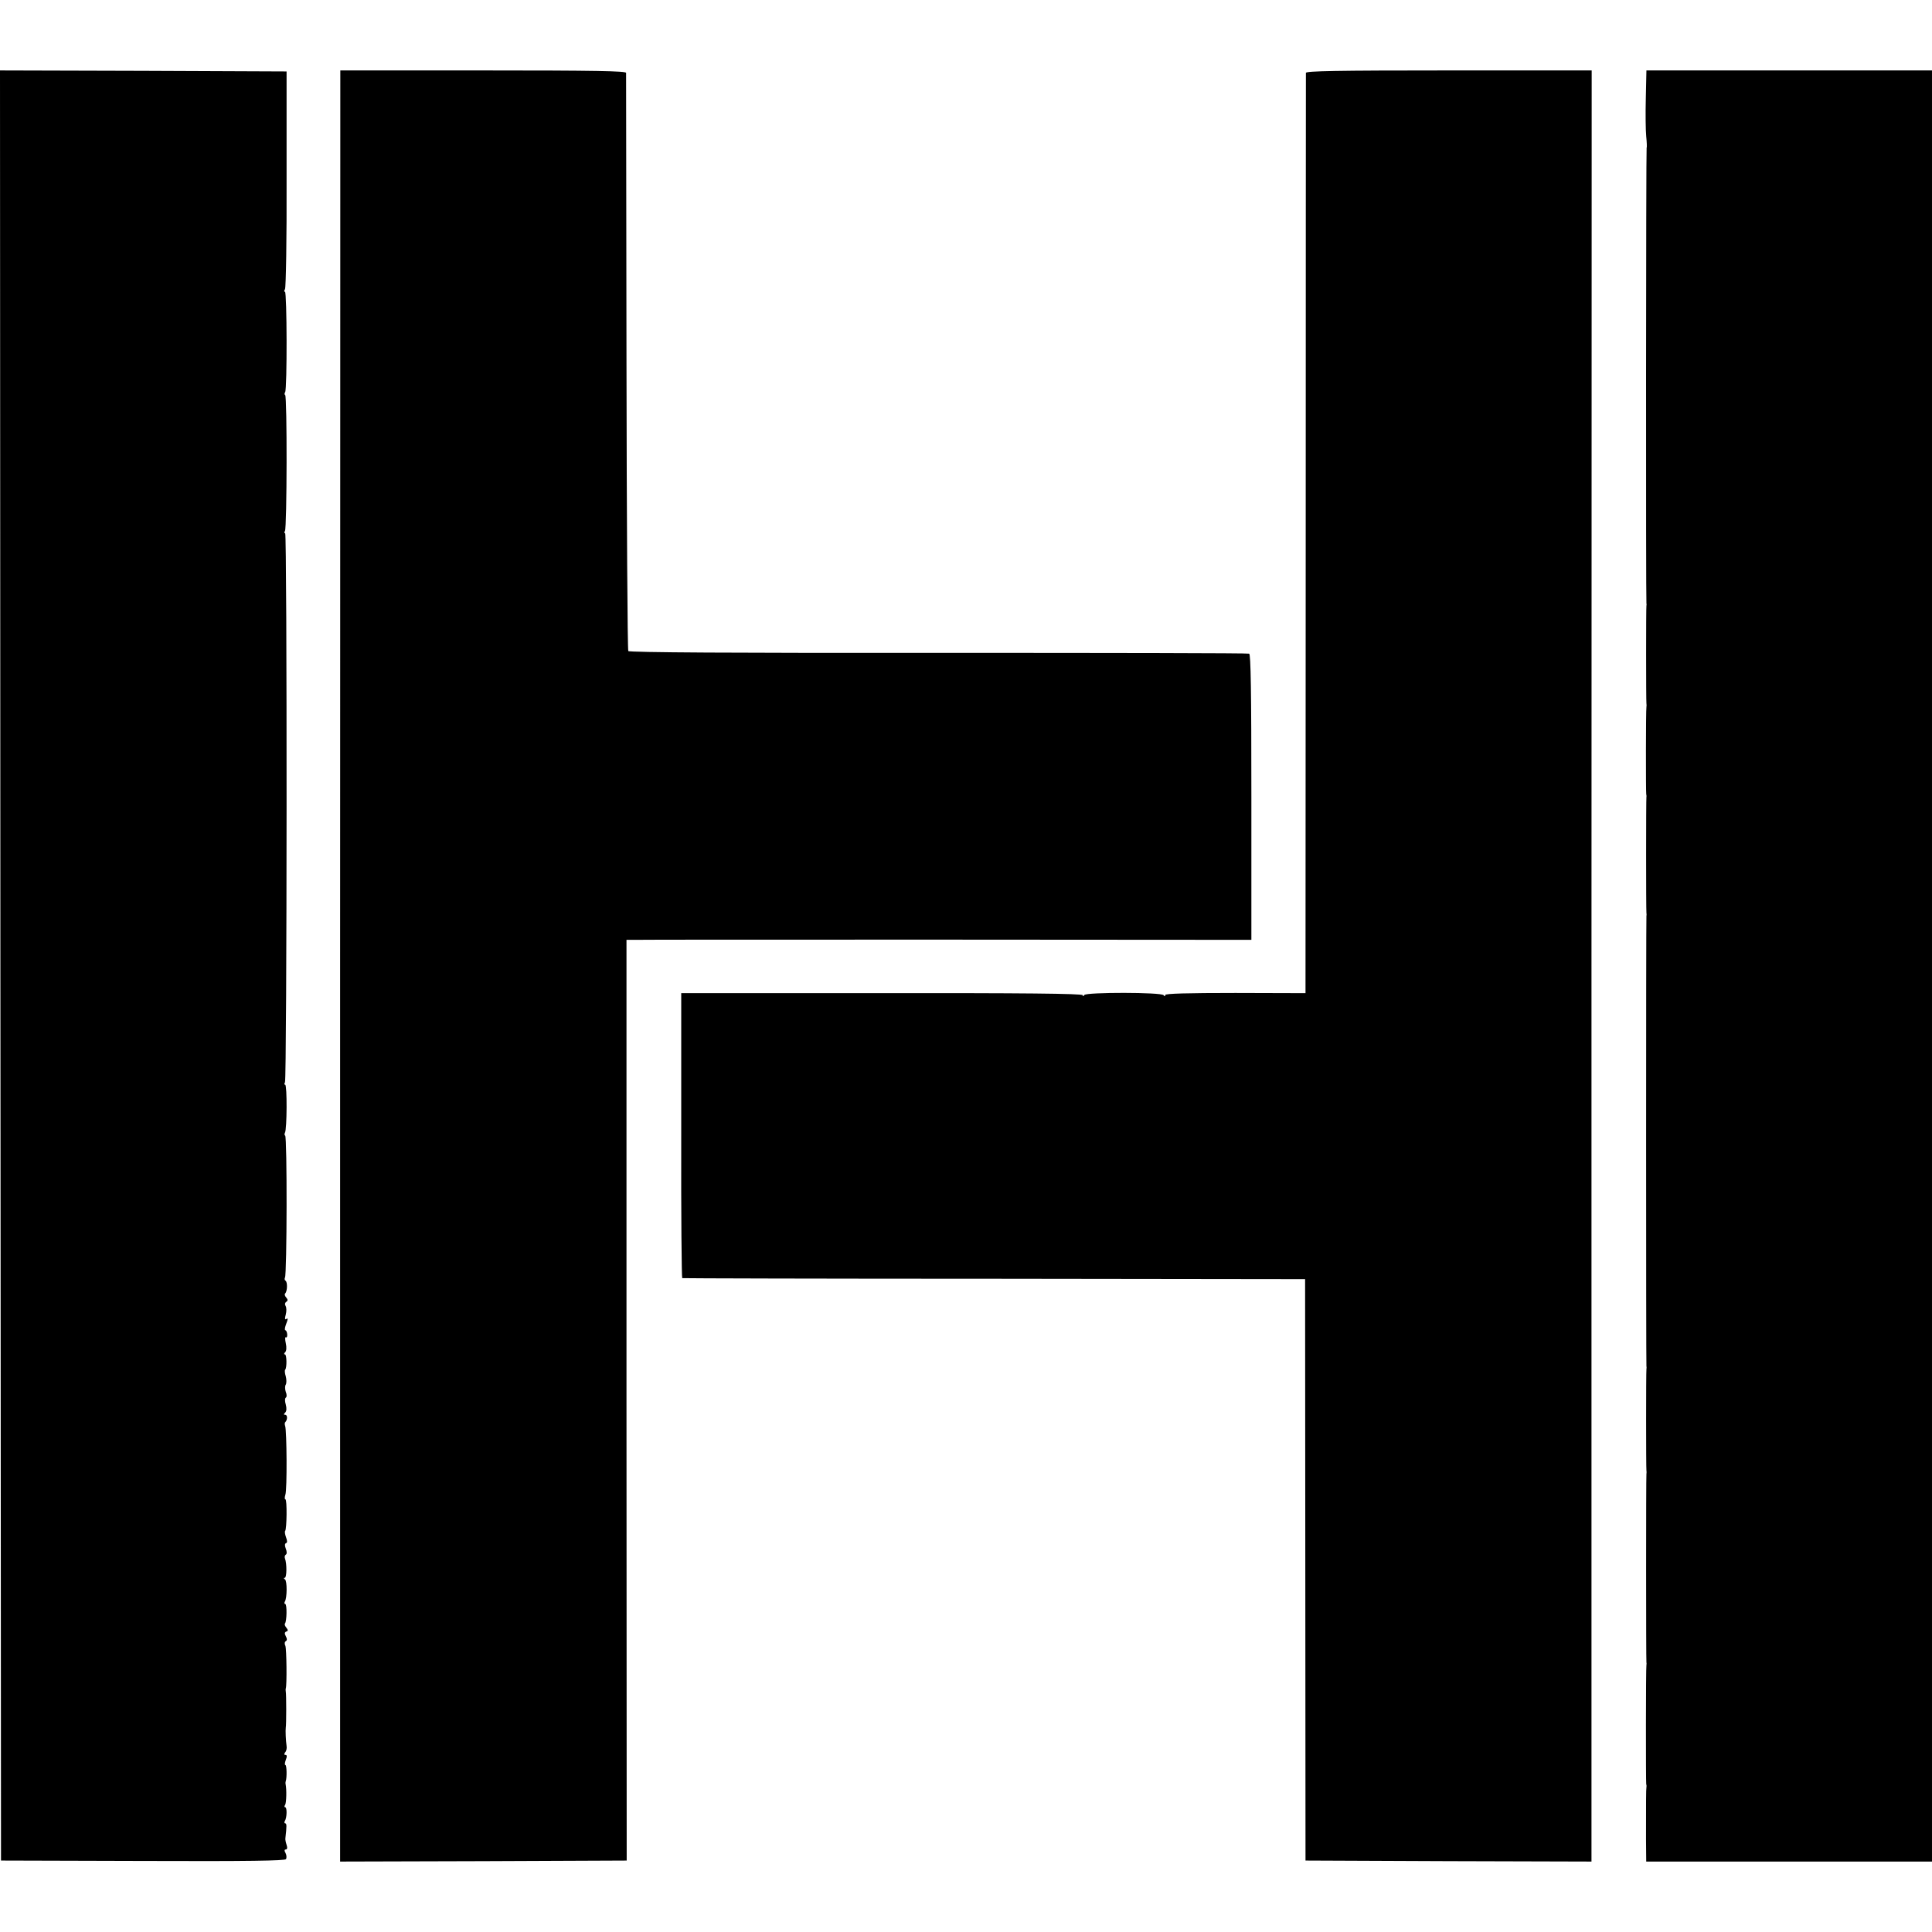
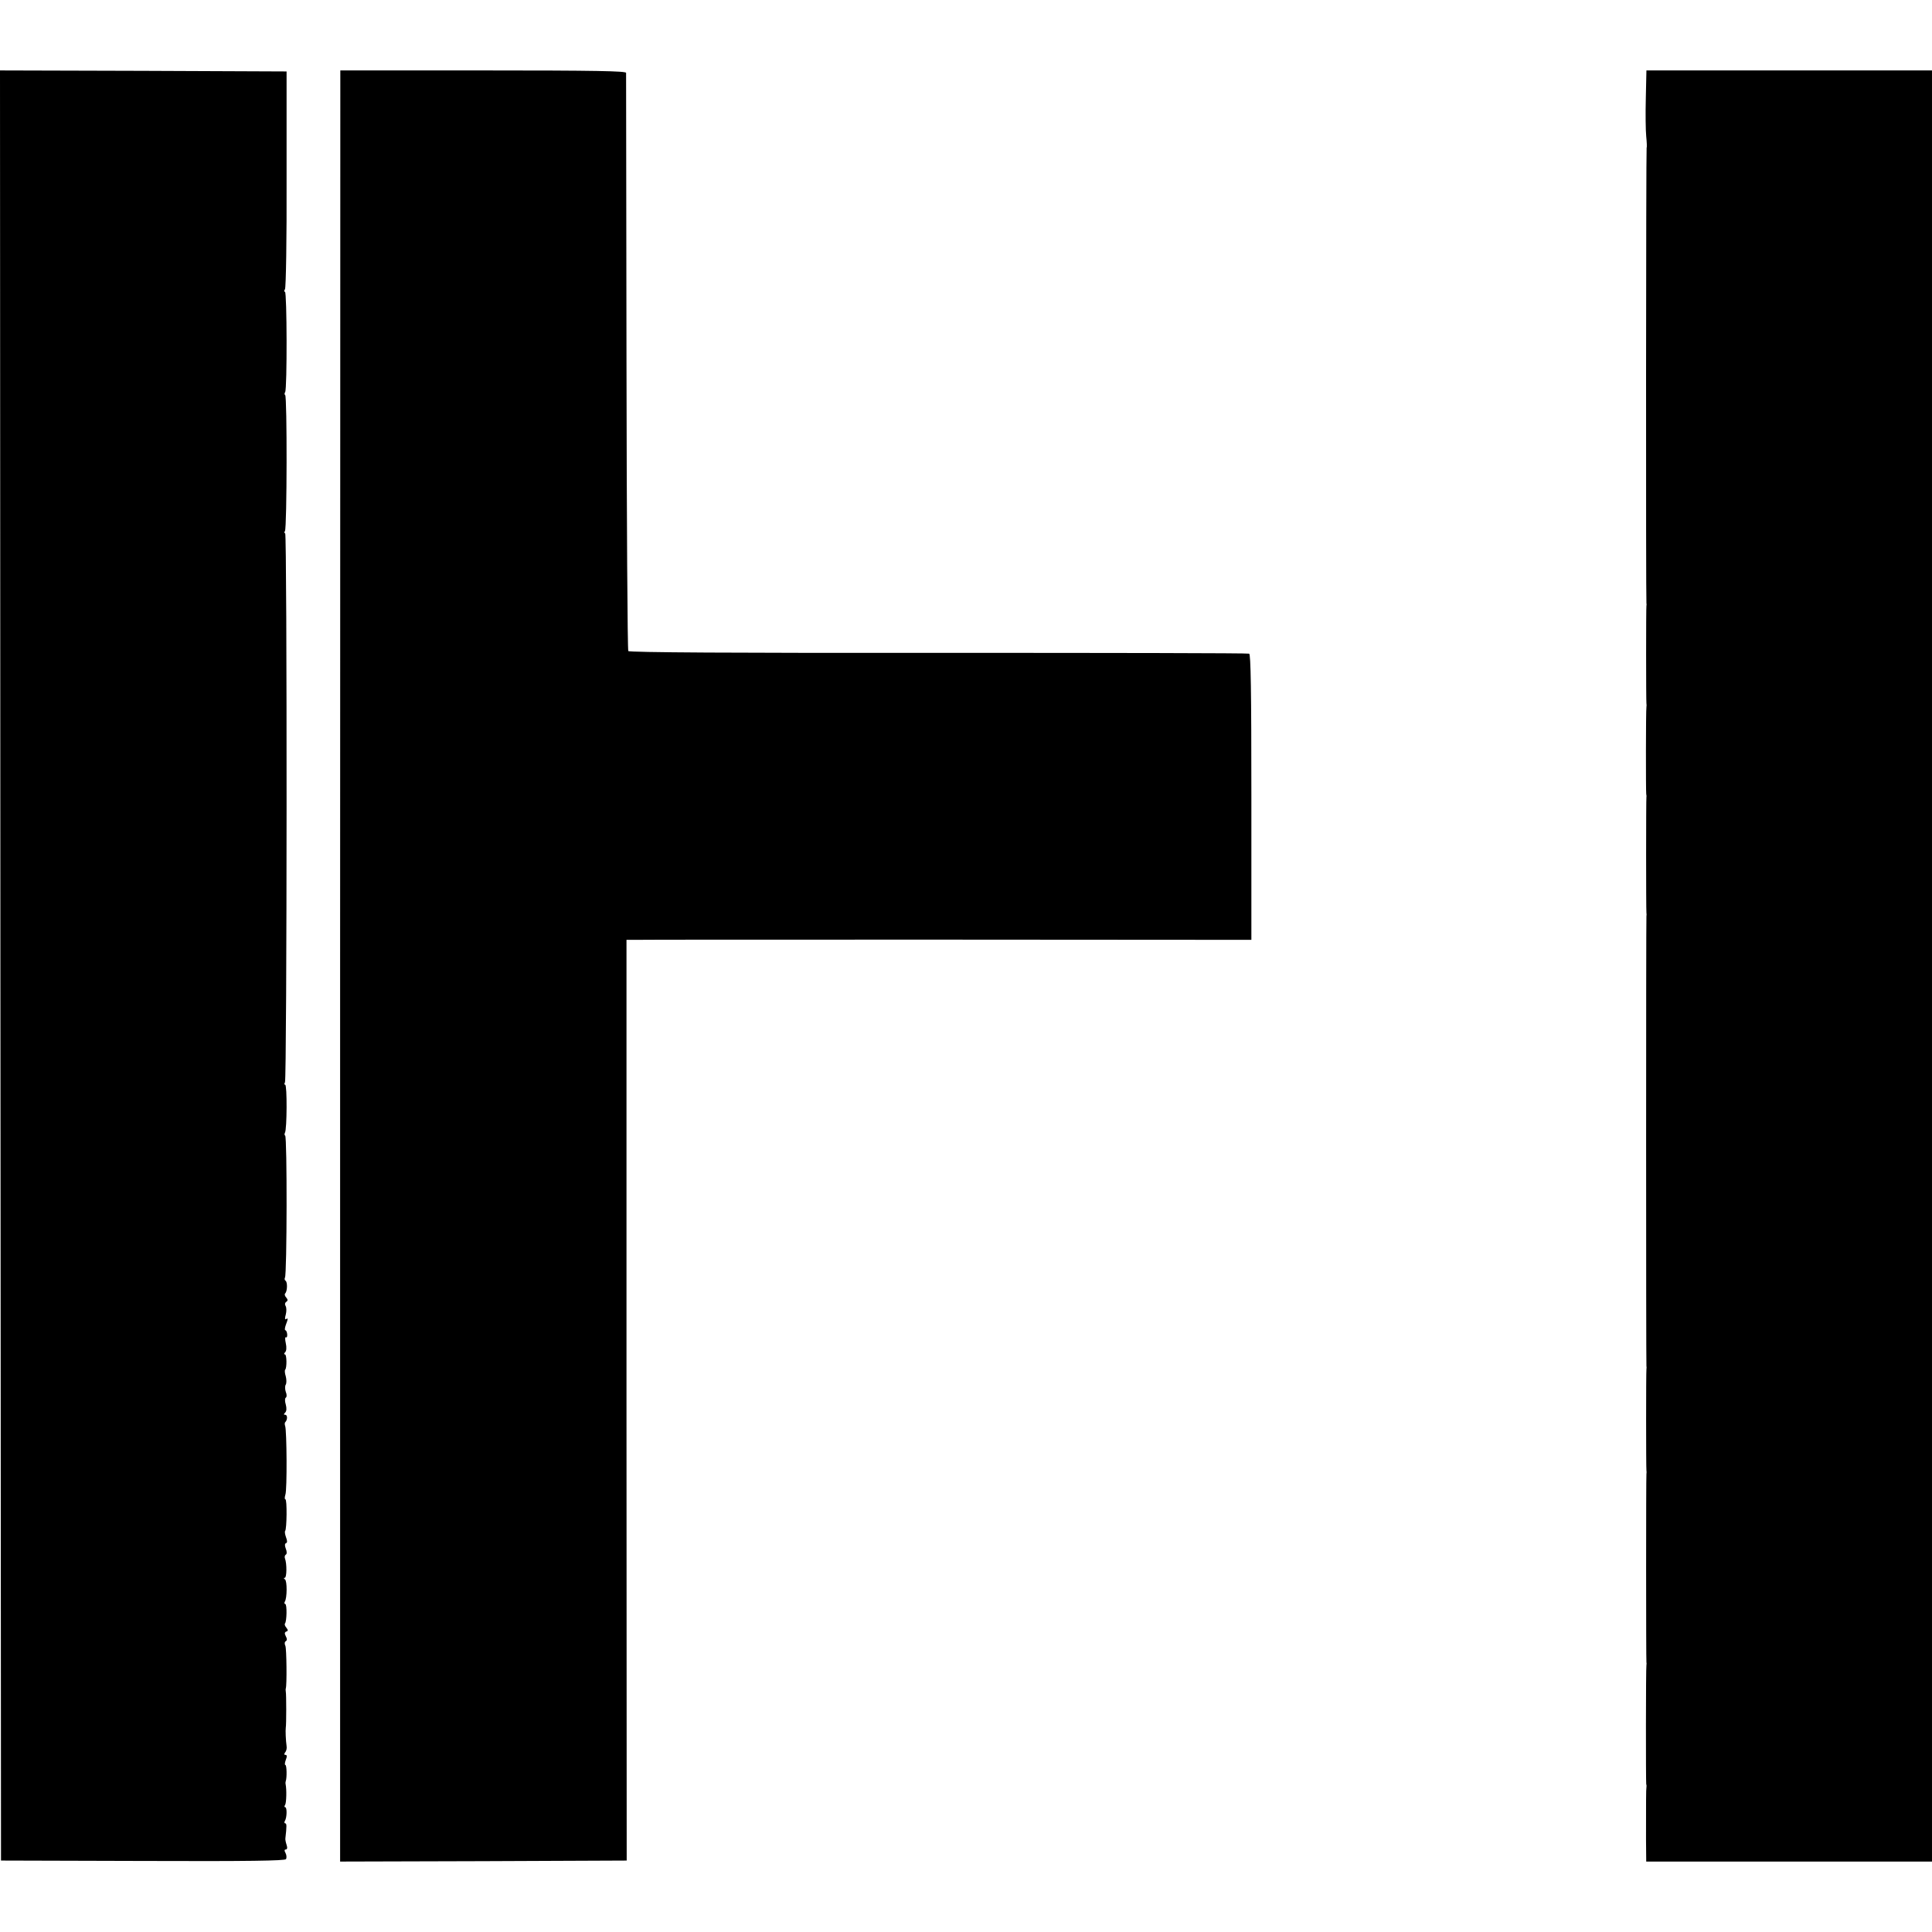
<svg xmlns="http://www.w3.org/2000/svg" version="1.0" width="960pt" height="960pt" viewBox="0 0 960 960" preserveAspectRatio="xMidYMid meet">
  <g transform="translate(0,960) scale(0.1,-0.1)" fill="#000000" stroke="none">
    <path d="M2 4803 l3 -4448 705 -2 c527 -2 706 1 711 9 4 7 3 20 -2 30 -7 12 -6 18 1 18 7 0 9 8 4 23 -4 12 -7 27 -6 32 7 61 7 75 -1 75 -4 0 -5 5 -2 11 11 16 12 69 2 69 -4 0 -5 6 0 12 6 11 8 75 2 104 -1 5 0 11 1 14 6 16 5 80 -2 80 -4 0 -3 11 2 25 7 17 6 25 -1 25 -8 0 -8 4 -2 13 6 6 9 21 7 31 -4 27 -6 79 -4 91 3 15 3 168 0 180 -1 6 -1 12 0 15 6 15 4 198 -2 212 -5 9 -4 20 2 23 7 4 7 12 0 25 -7 13 -6 20 3 23 9 3 9 7 0 19 -7 8 -10 17 -7 21 9 9 11 97 1 97 -4 0 -5 5 -2 11 12 18 12 104 1 111 -7 5 -7 8 -1 8 10 0 11 70 1 96 -3 7 -1 16 4 19 6 3 6 15 0 30 -6 15 -5 25 1 27 7 2 7 12 0 30 -5 14 -7 28 -4 31 8 9 10 157 1 157 -4 0 -4 10 0 23 9 24 7 318 -1 341 -3 8 -3 17 1 20 11 12 11 36 -1 36 -8 0 -8 3 0 11 7 7 8 21 3 40 -5 16 -5 31 0 34 5 3 6 15 0 29 -4 12 -5 29 0 36 4 7 4 25 0 41 -5 15 -6 30 -3 33 9 9 8 76 -1 76 -6 0 -5 5 1 11 6 6 8 23 3 45 -4 18 -4 32 0 29 5 -3 8 4 7 15 -1 11 -5 20 -9 20 -4 0 -3 12 2 26 12 32 12 37 1 29 -6 -3 -6 6 -1 23 4 16 4 35 -1 43 -5 8 -3 16 3 20 9 6 9 11 0 22 -7 7 -9 17 -5 20 11 11 12 56 2 63 -5 3 -6 10 -3 16 10 15 11 699 1 705 -4 2 -4 9 -1 15 10 16 11 238 1 238 -5 0 -5 5 -1 12 10 16 11 2728 1 2728 -5 0 -5 5 -1 12 10 16 11 669 1 675 -4 2 -4 9 0 15 10 17 9 498 -1 498 -5 0 -5 5 0 13 5 6 9 252 8 547 l0 535 -712 3 -712 2 2 -4447z" />
    <path d="M1690 4800 l0 -4450 712 2 712 3 -1 2288 0 2287 41 0 c23 1 721 1 1552 1 l1512 -1 0 710 c0 525 -3 710 -11 712 -7 3 -702 4 -1545 4 -1014 -1 -1536 2 -1540 9 -4 5 -8 651 -9 1435 -1 784 -2 1431 -2 1438 -1 9 -150 12 -711 12 l-709 0 -1 -4450z" />
-     <path d="M6489 9238 c0 -7 -1 -1039 -1 -2293 l-1 -2280 -348 1 c-240 0 -349 -3 -349 -10 0 -8 -3 -8 -8 -1 -10 15 -384 15 -394 1 -5 -7 -8 -8 -8 -1 0 8 -309 11 -997 10 l-998 0 0 -707 c-1 -390 2 -709 5 -709 3 -1 700 -3 1550 -3 l1545 -2 1 -1444 1 -1445 710 -3 711 -2 0 4450 1 4450 -709 0 c-561 0 -710 -3 -711 -12z" />
    <path d="M8178 9113 c-2 -76 -1 -162 2 -191 3 -29 4 -54 2 -56 -3 -3 -4 -2245 -1 -2263 1 -4 1 -10 0 -13 -2 -7 -2 -472 0 -485 1 -5 1 -14 0 -19 -3 -13 -3 -419 -1 -431 1 -6 2 -12 1 -15 -2 -7 -2 -562 0 -575 1 -5 1 -14 0 -18 -2 -11 -2 -2223 0 -2234 1 -4 1 -12 0 -18 -2 -14 -2 -491 0 -501 1 -5 1 -13 0 -19 -2 -13 -2 -928 0 -935 1 -3 1 -9 0 -14 -3 -12 -3 -580 -1 -591 2 -6 2 -13 1 -17 -2 -8 -2 -72 -2 -258 l1 -110 710 0 710 0 0 4450 0 4450 -709 0 -710 0 -3 -137z" />
  </g>
</svg>